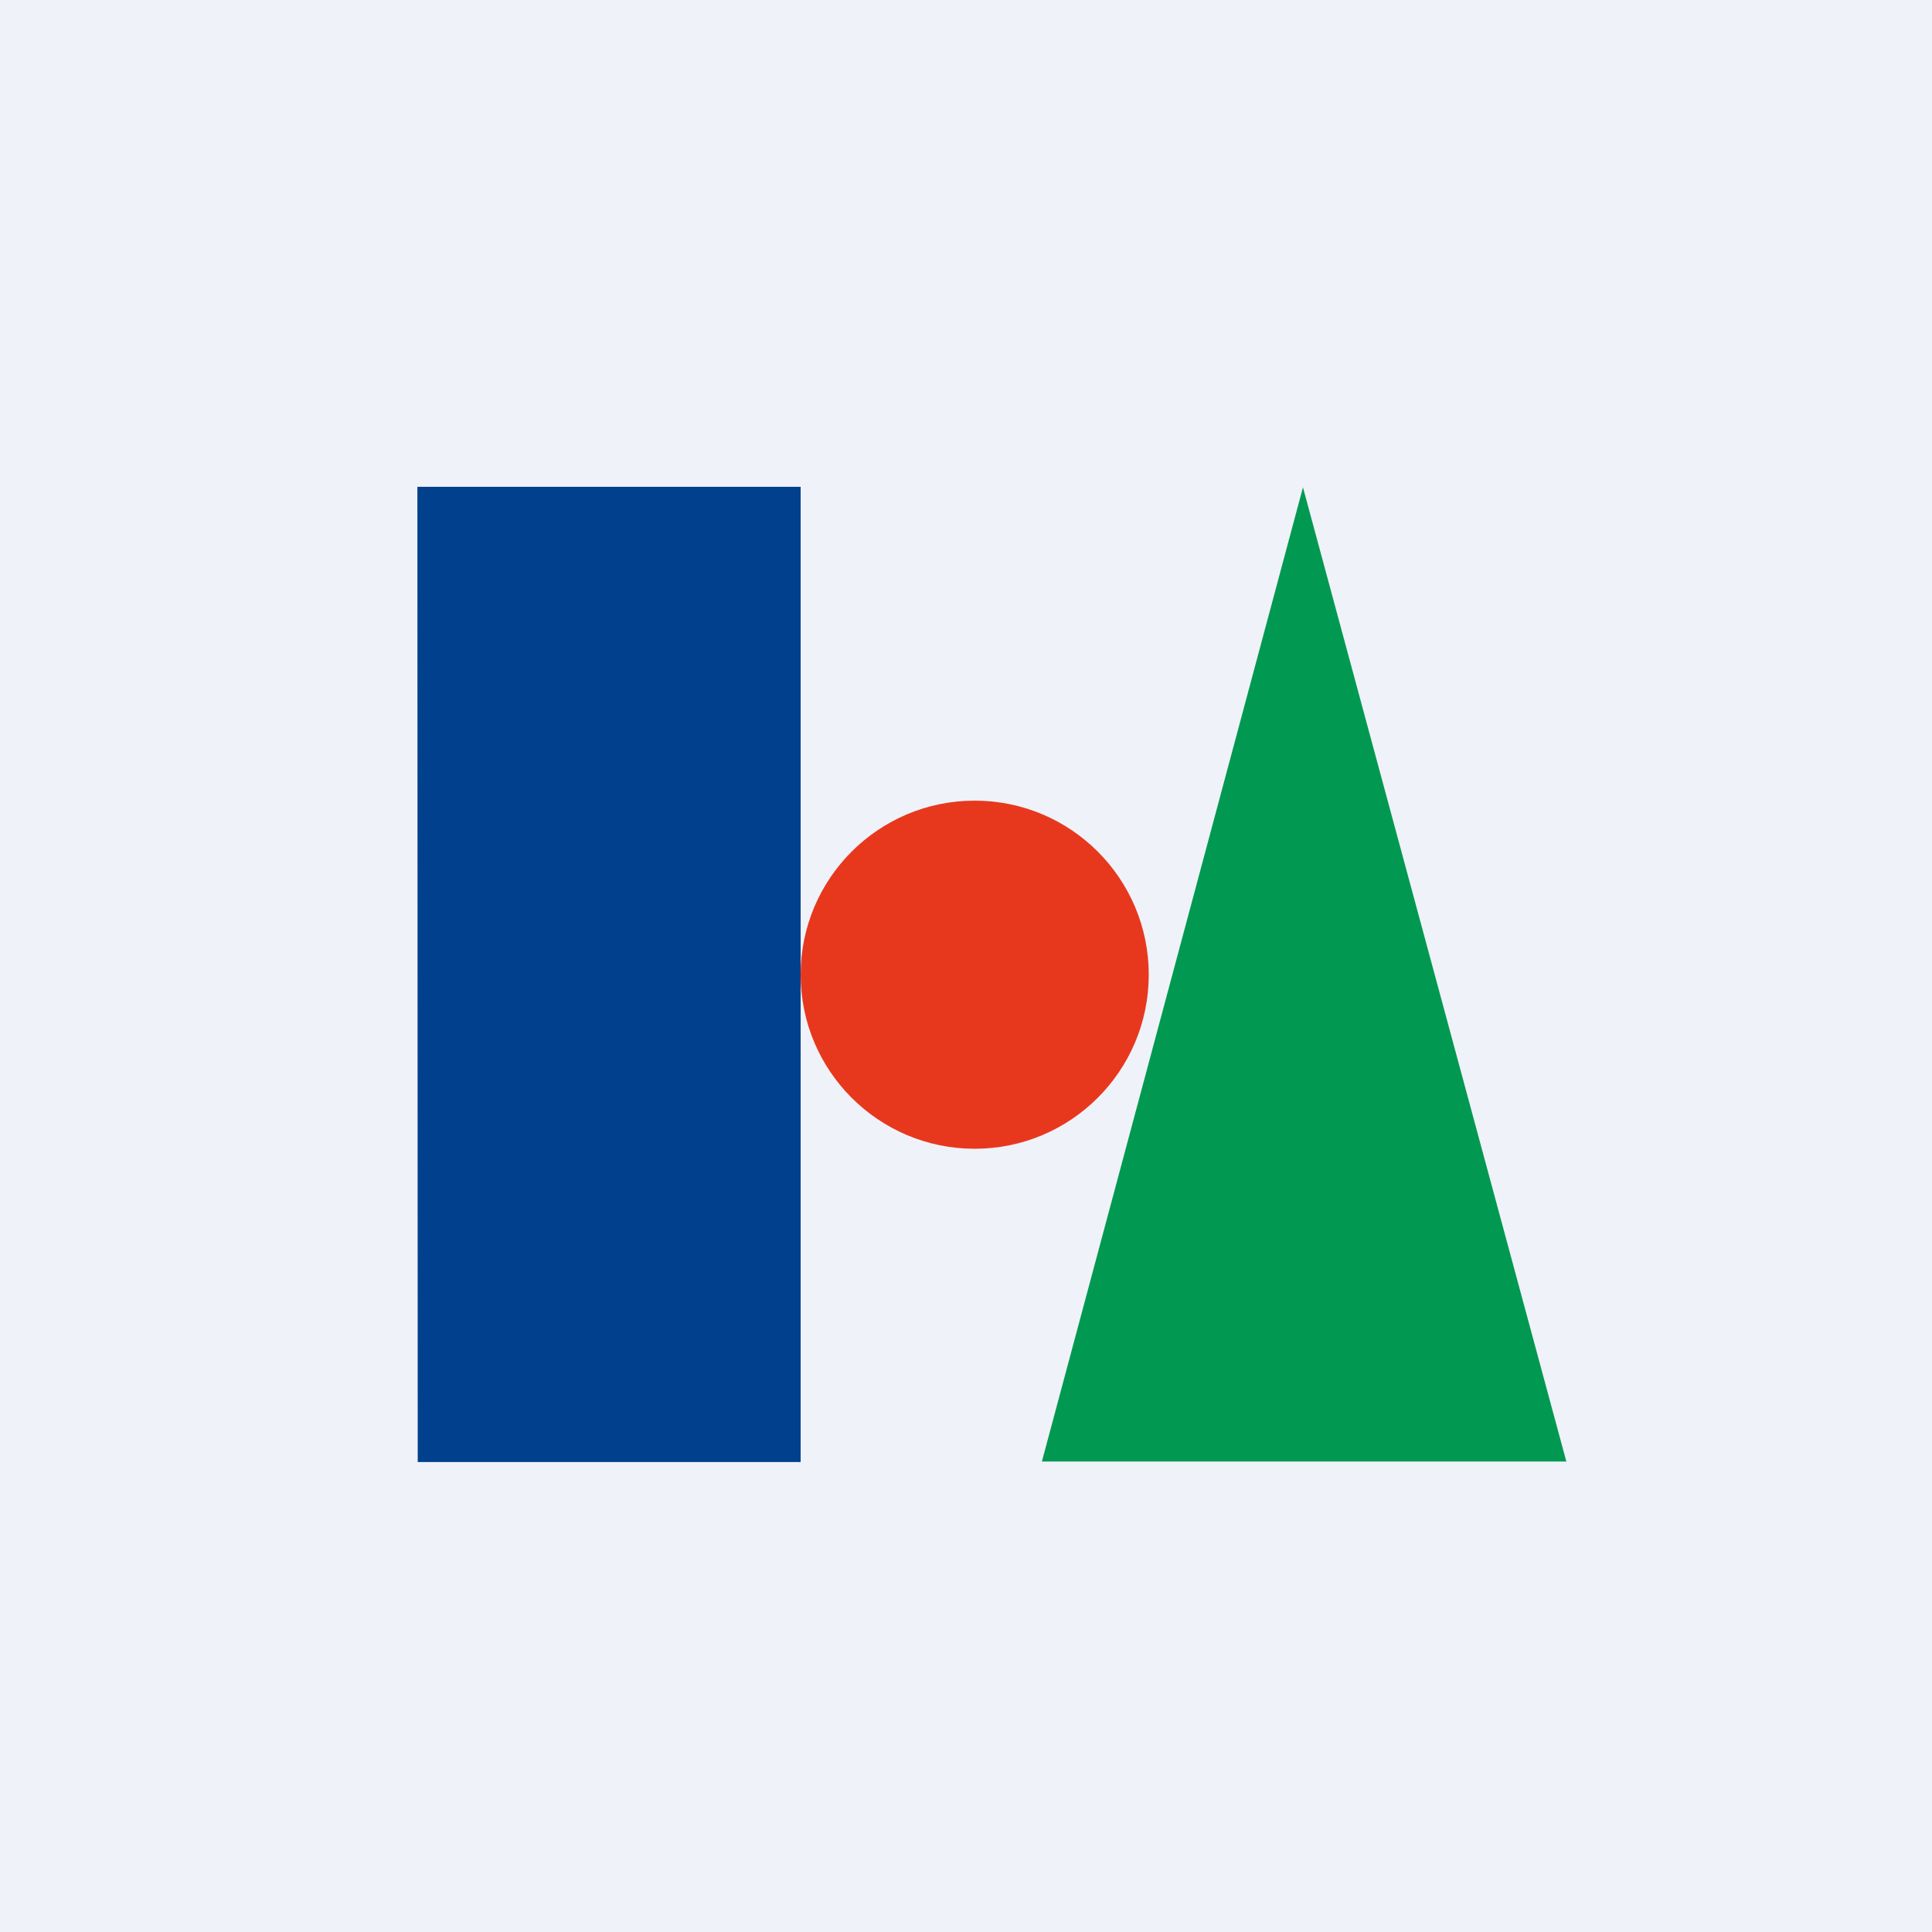
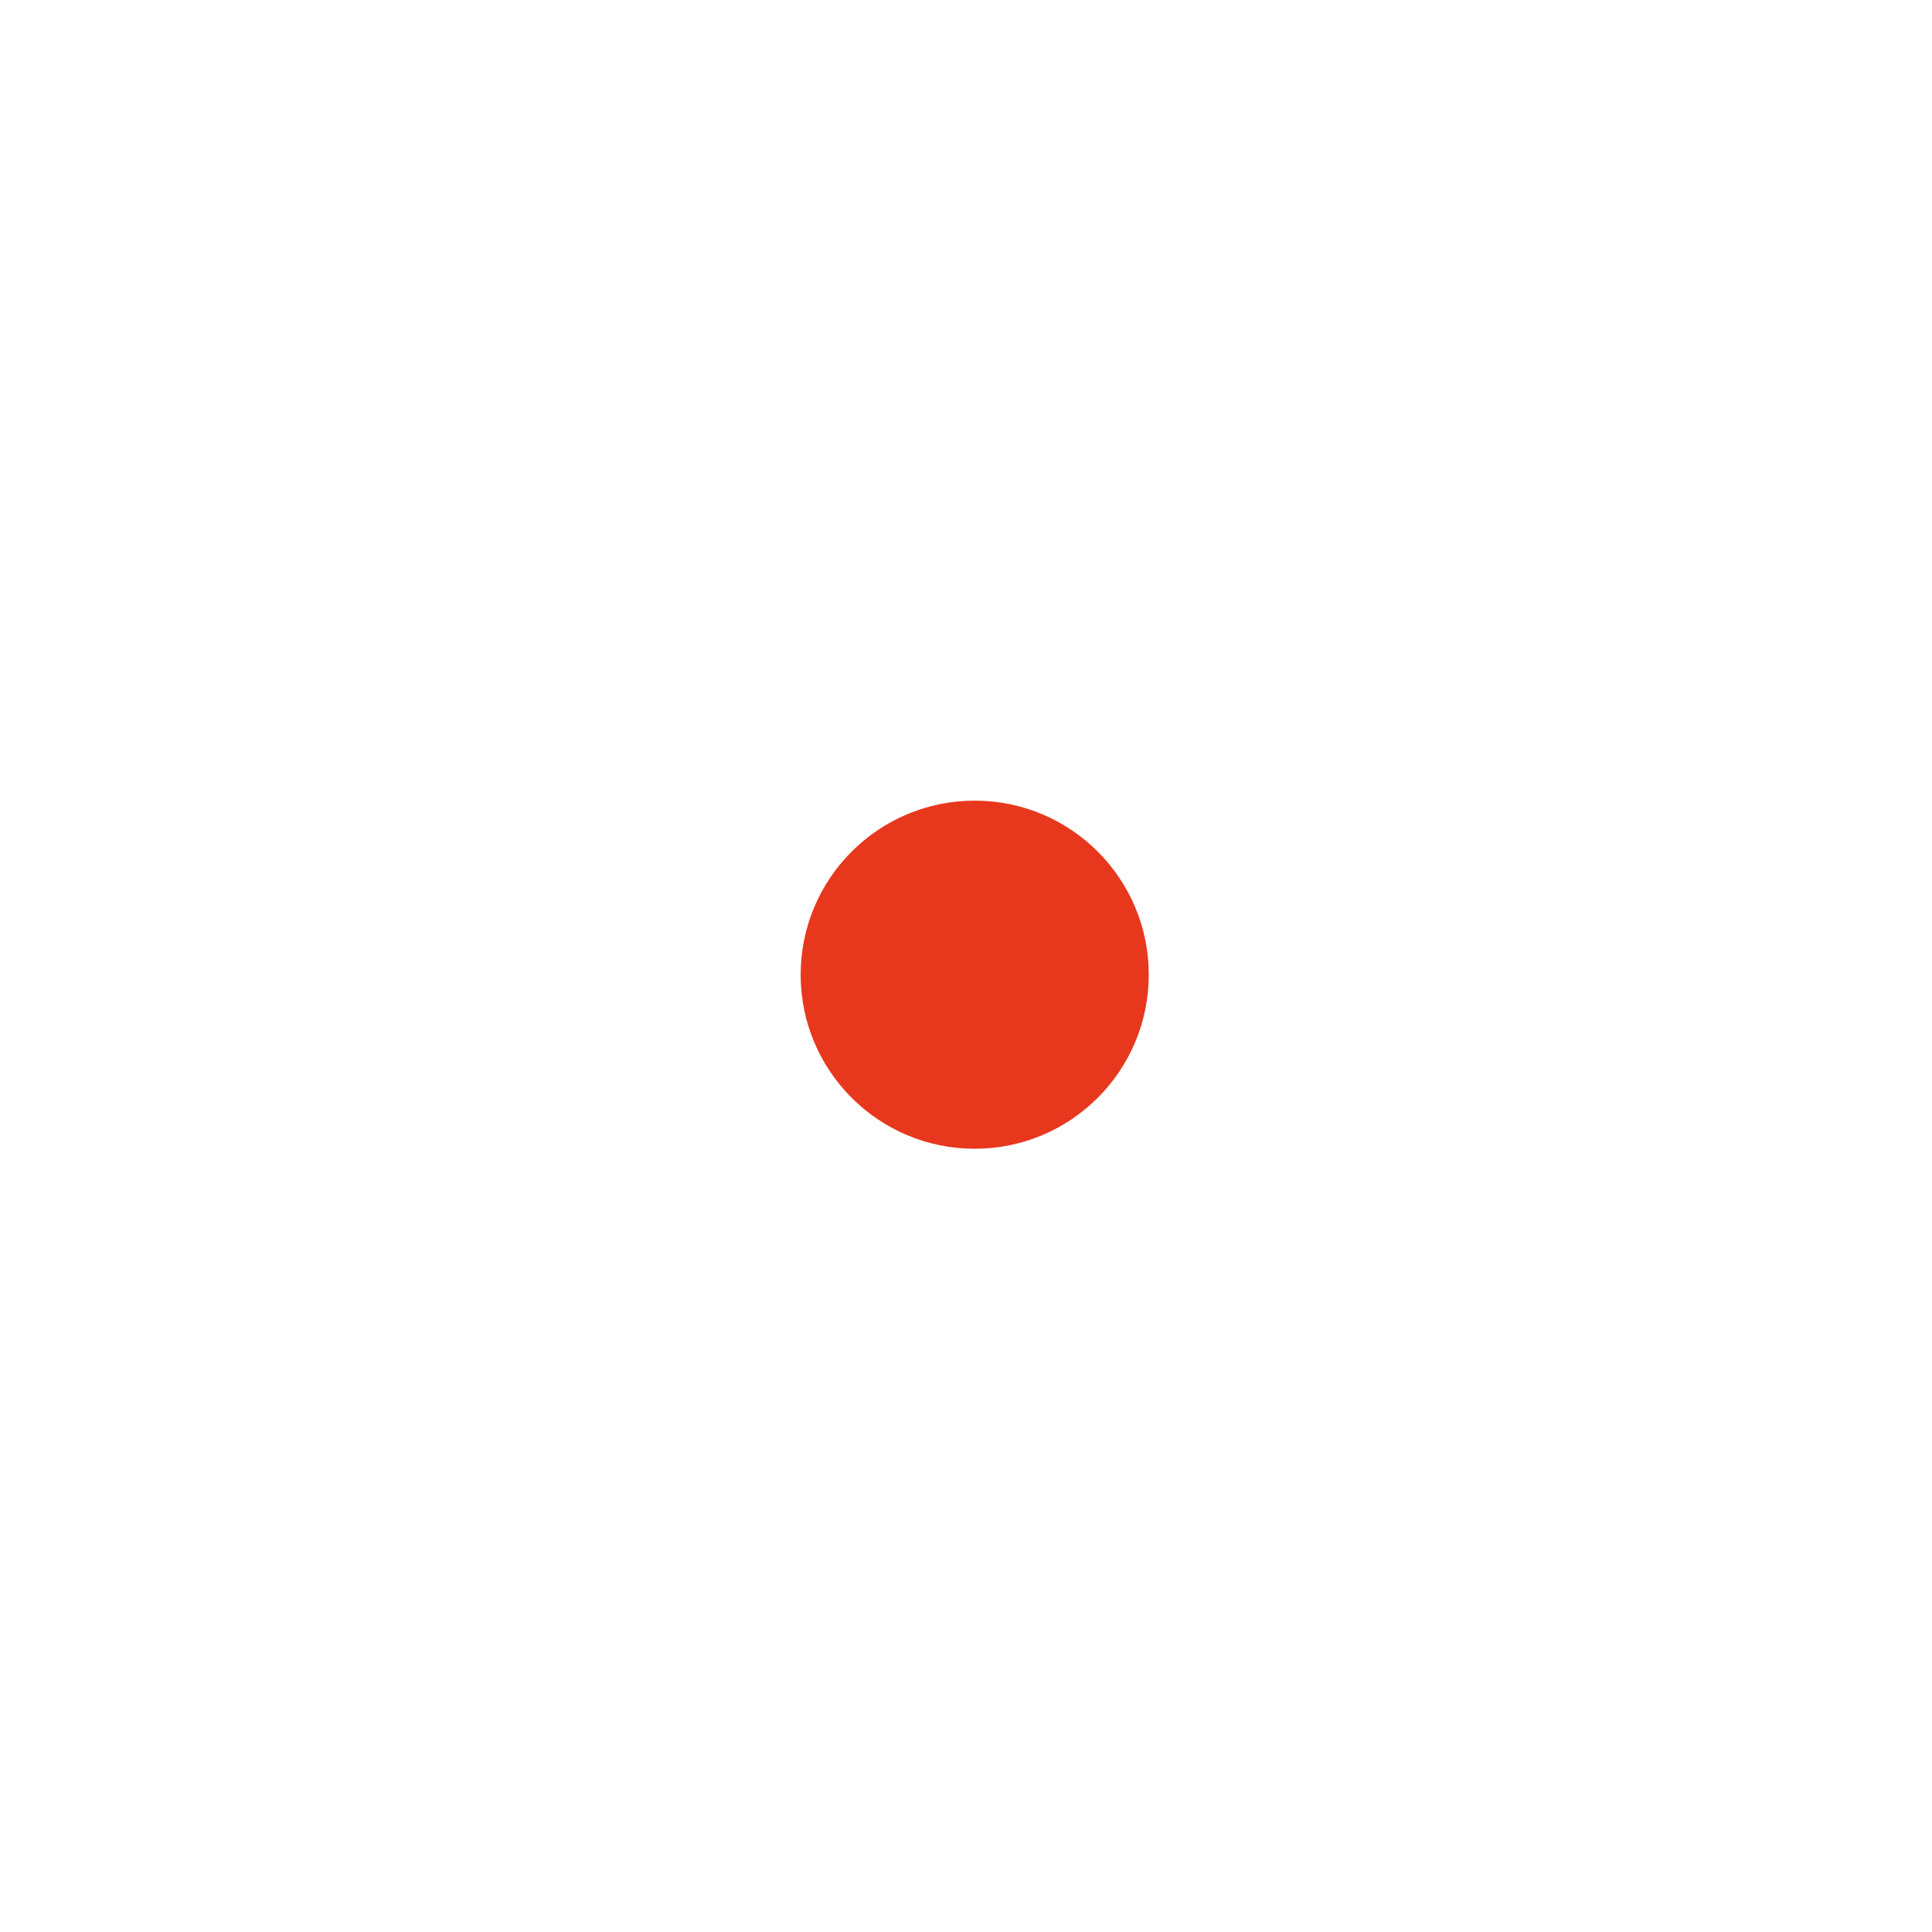
<svg xmlns="http://www.w3.org/2000/svg" viewBox="0 0 55.5 55.5">
-   <path d="M 0,0 H 55.5 V 55.5 H 0 Z" fill="rgb(239, 242, 248)" />
-   <path d="M 11.99,13.985 H 23 V 42 H 12 Z" fill="rgb(1, 64, 141)" />
-   <path d="M 44.99,41.985 H 29.93 L 37.43,14 L 45,42 Z" fill="rgb(1, 153, 81)" />
  <circle cx="28" cy="28" r="5" fill="rgb(231, 56, 30)" />
</svg>